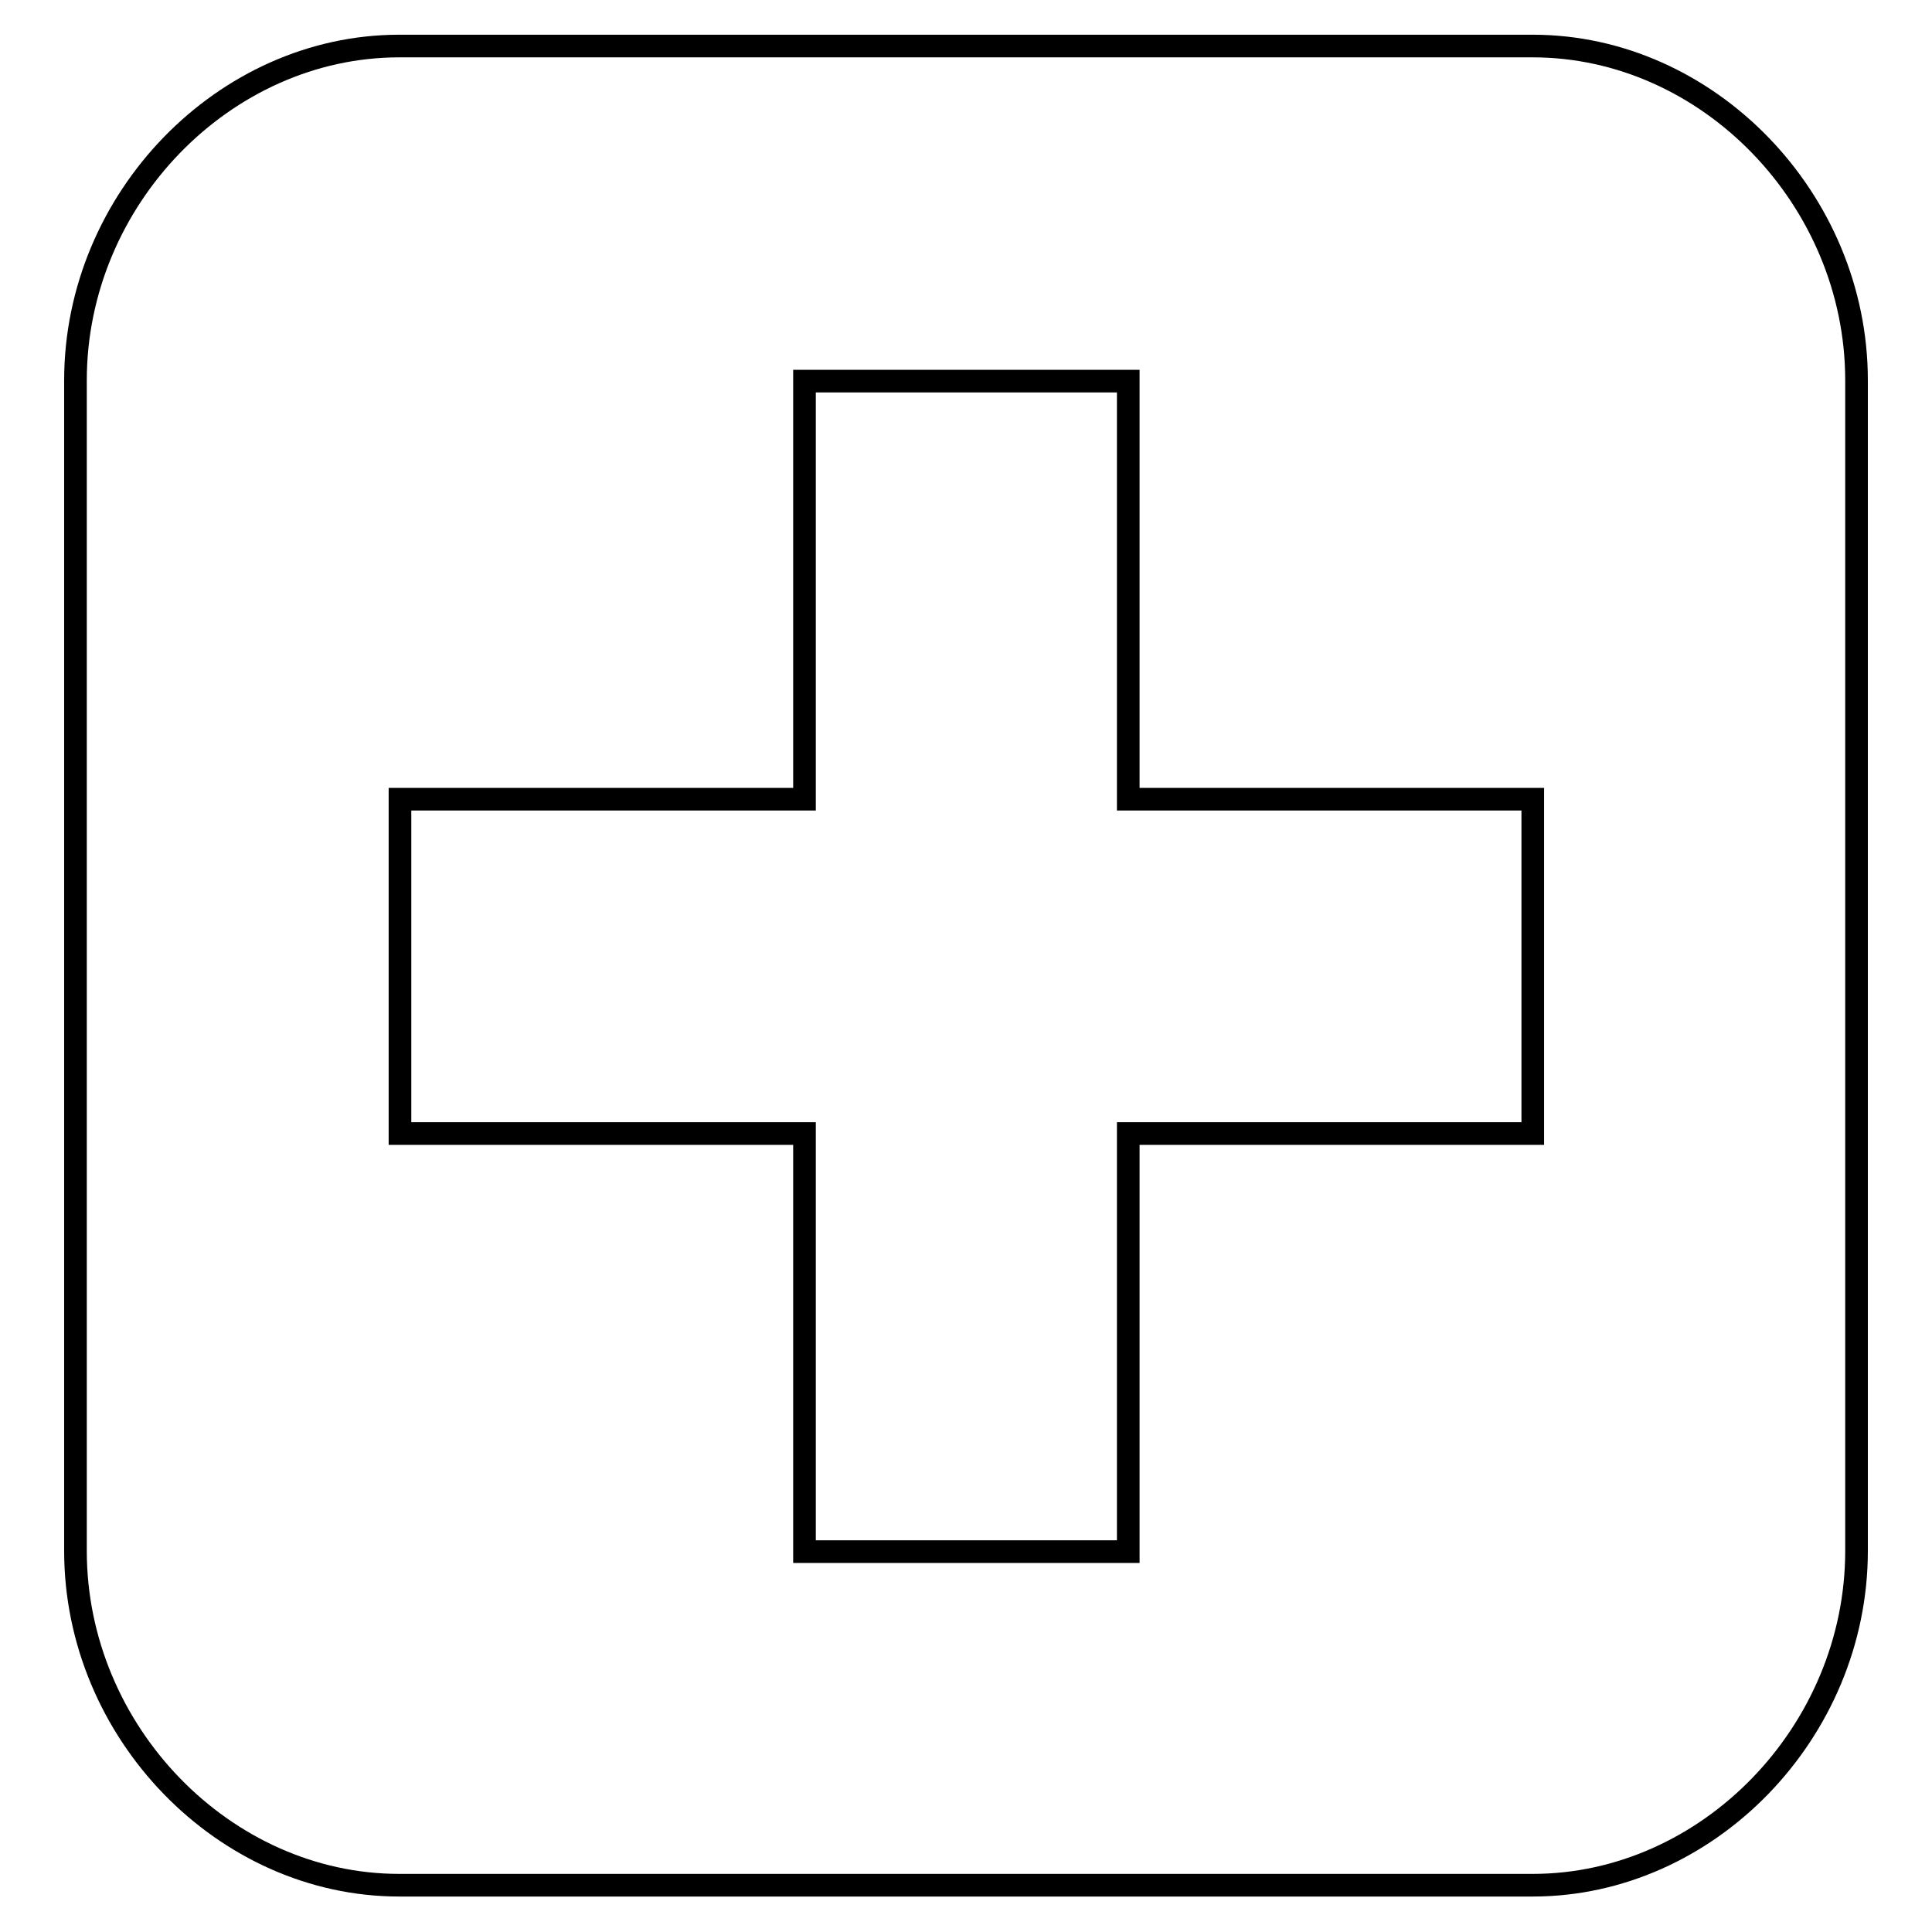
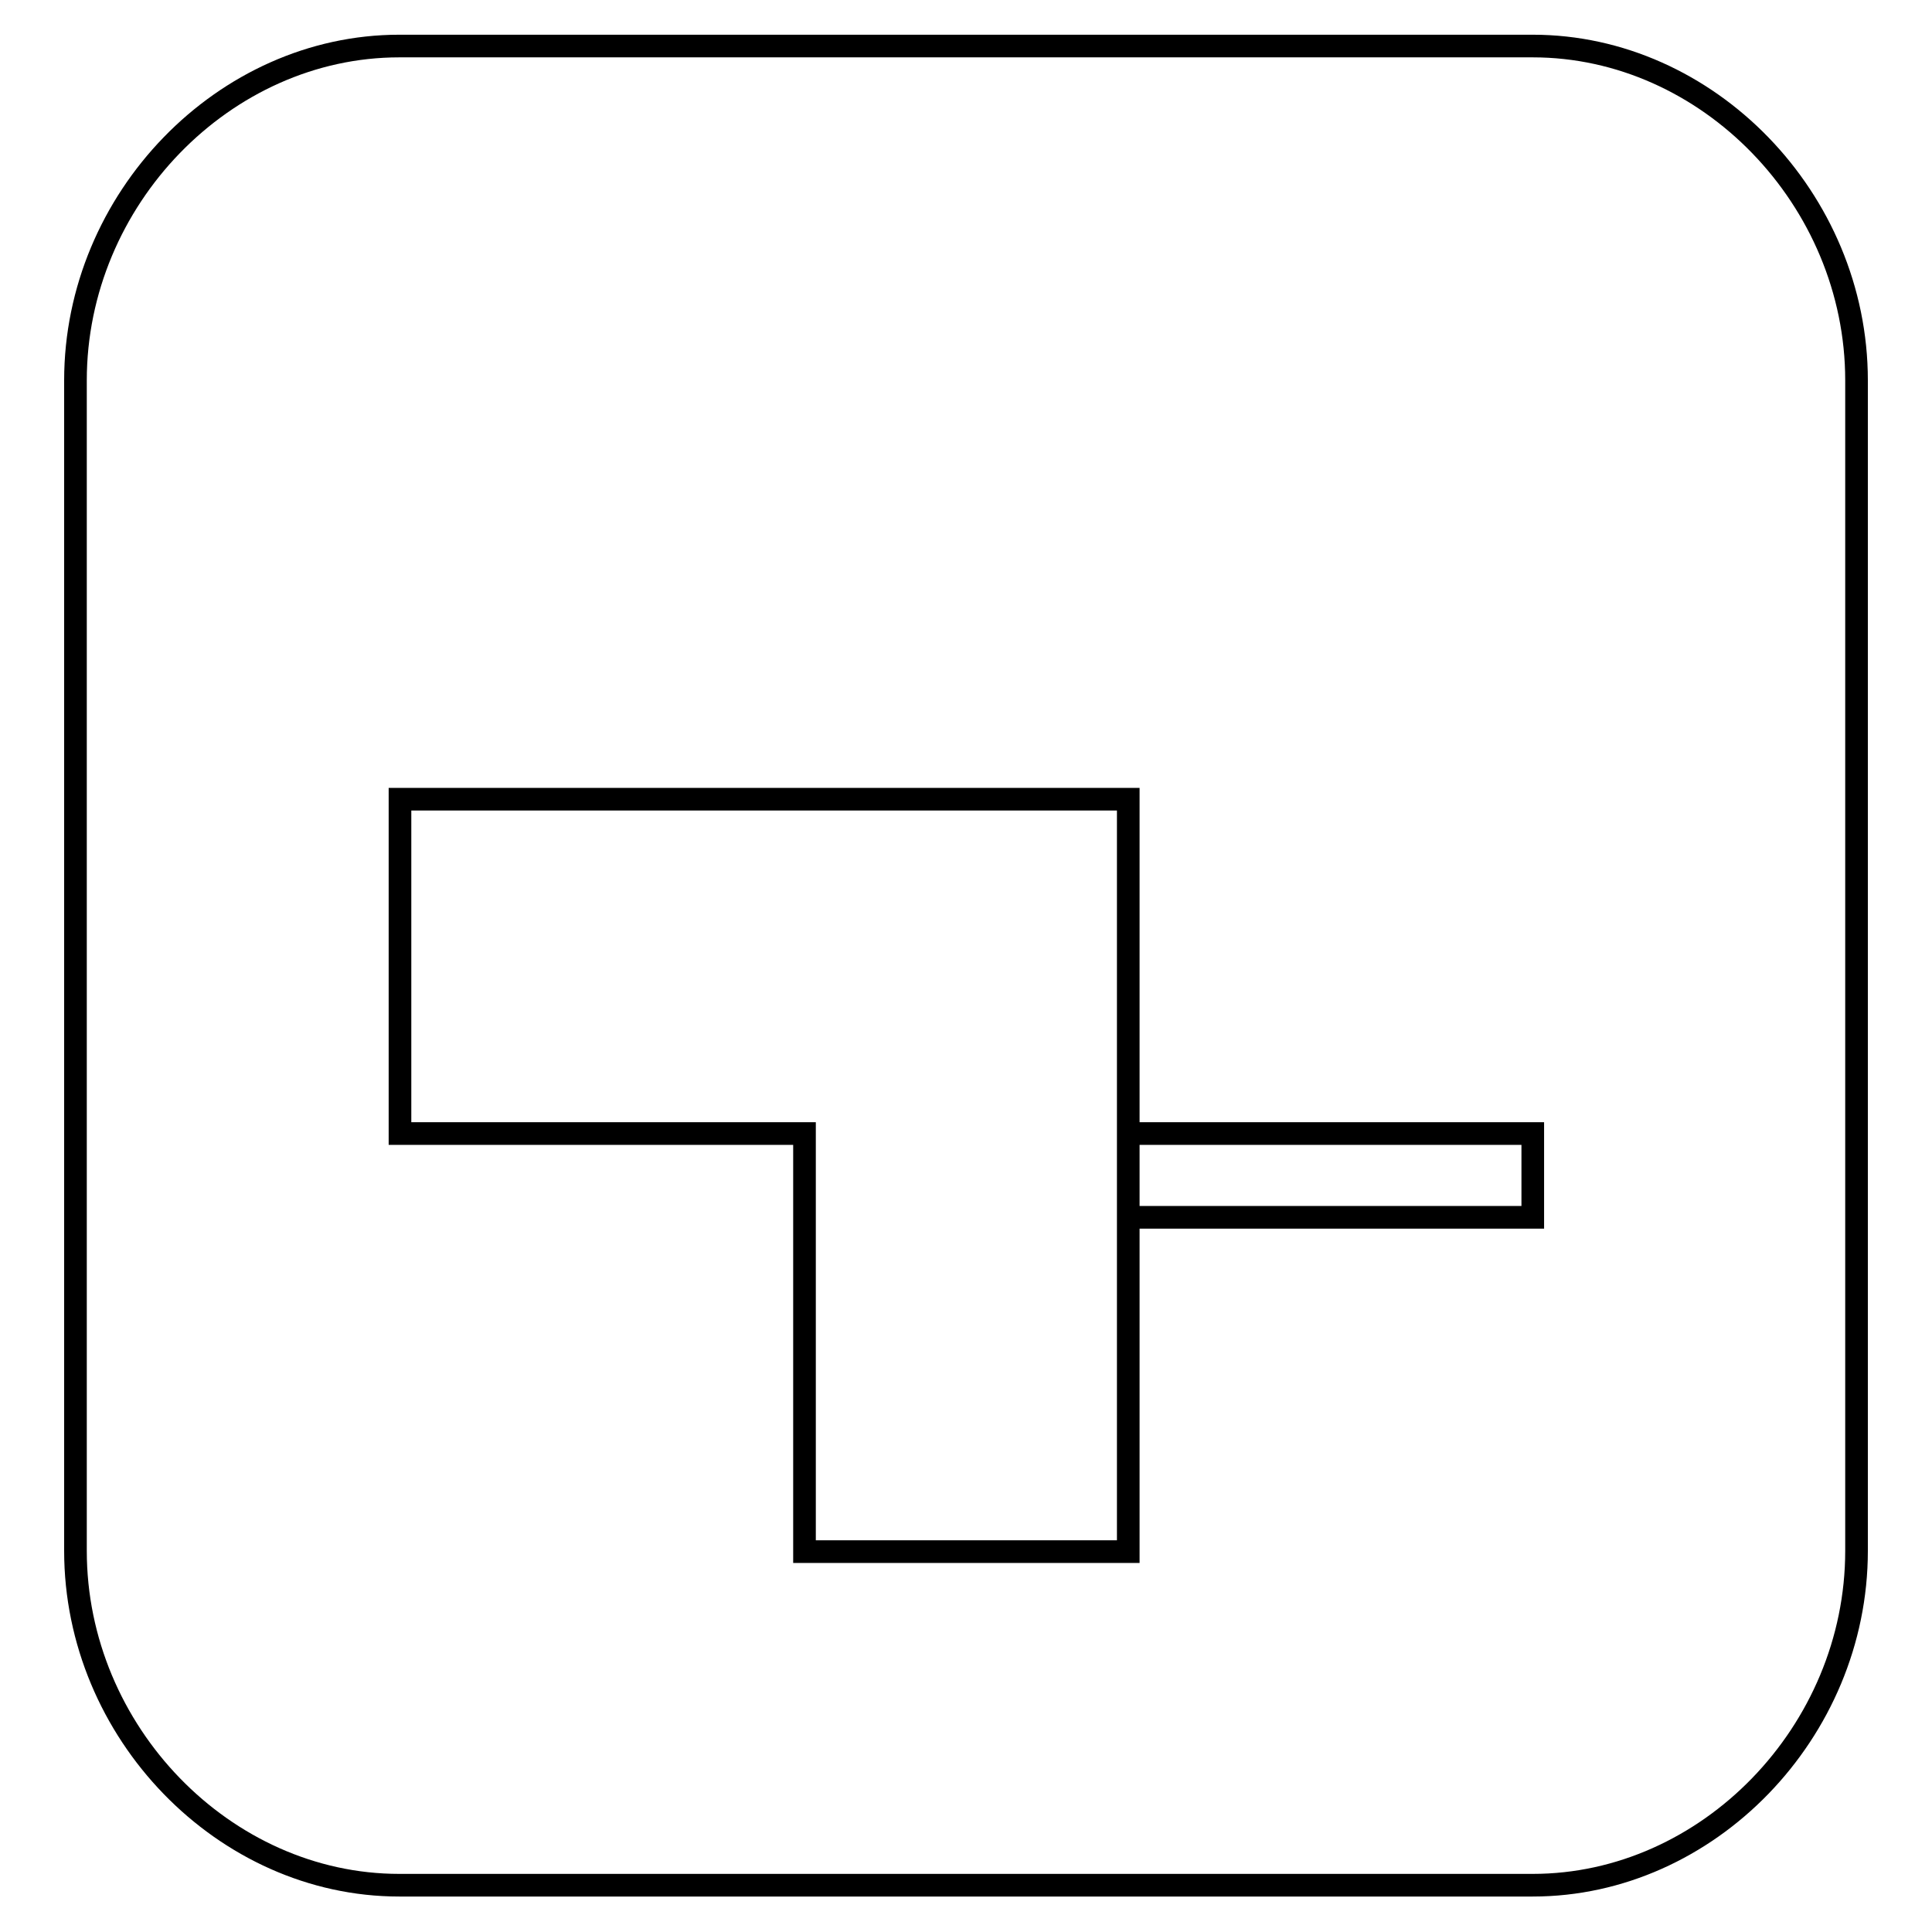
<svg xmlns="http://www.w3.org/2000/svg" version="1.1" x="0px" y="0px" viewBox="0 0 256 256" enable-background="new 0 0 256 256" xml:space="preserve">
  <g>
-     <path stroke-width="3" fill-opacity="0" stroke="#000000" d="M203.1,6.1c-150.2,0-150.2,0-150.2,0C29.7,6.1,10,26.4,10,50.4c0,155.1,0,155.1,0,155.1 c0,24,19.7,44.3,42.9,44.3c150.2,0,150.2,0,150.2,0c23.2,0,42.9-20.3,42.9-44.3c0-155.1,0-155.1,0-155.1 C246,26.4,226.3,6.1,203.1,6.1 M203.1,150.2c-53.6,0-53.6,0-53.6,0c0,55.4,0,55.4,0,55.4c-42.9,0-42.9,0-42.9,0 c0-55.4,0-55.4,0-55.4c-53.6,0-53.6,0-53.6,0c0-44.3,0-44.3,0-44.3c53.6,0,53.6,0,53.6,0c0-55.4,0-55.4,0-55.4 c42.9,0,42.9,0,42.9,0c0,55.4,0,55.4,0,55.4c53.6,0,53.6,0,53.6,0V150.2L203.1,150.2L203.1,150.2z" />
+     <path stroke-width="3" fill-opacity="0" stroke="#000000" d="M203.1,6.1c-150.2,0-150.2,0-150.2,0C29.7,6.1,10,26.4,10,50.4c0,155.1,0,155.1,0,155.1 c0,24,19.7,44.3,42.9,44.3c150.2,0,150.2,0,150.2,0c23.2,0,42.9-20.3,42.9-44.3c0-155.1,0-155.1,0-155.1 C246,26.4,226.3,6.1,203.1,6.1 M203.1,150.2c-53.6,0-53.6,0-53.6,0c0,55.4,0,55.4,0,55.4c-42.9,0-42.9,0-42.9,0 c0-55.4,0-55.4,0-55.4c-53.6,0-53.6,0-53.6,0c0-44.3,0-44.3,0-44.3c53.6,0,53.6,0,53.6,0c42.9,0,42.9,0,42.9,0c0,55.4,0,55.4,0,55.4c53.6,0,53.6,0,53.6,0V150.2L203.1,150.2L203.1,150.2z" />
  </g>
</svg>